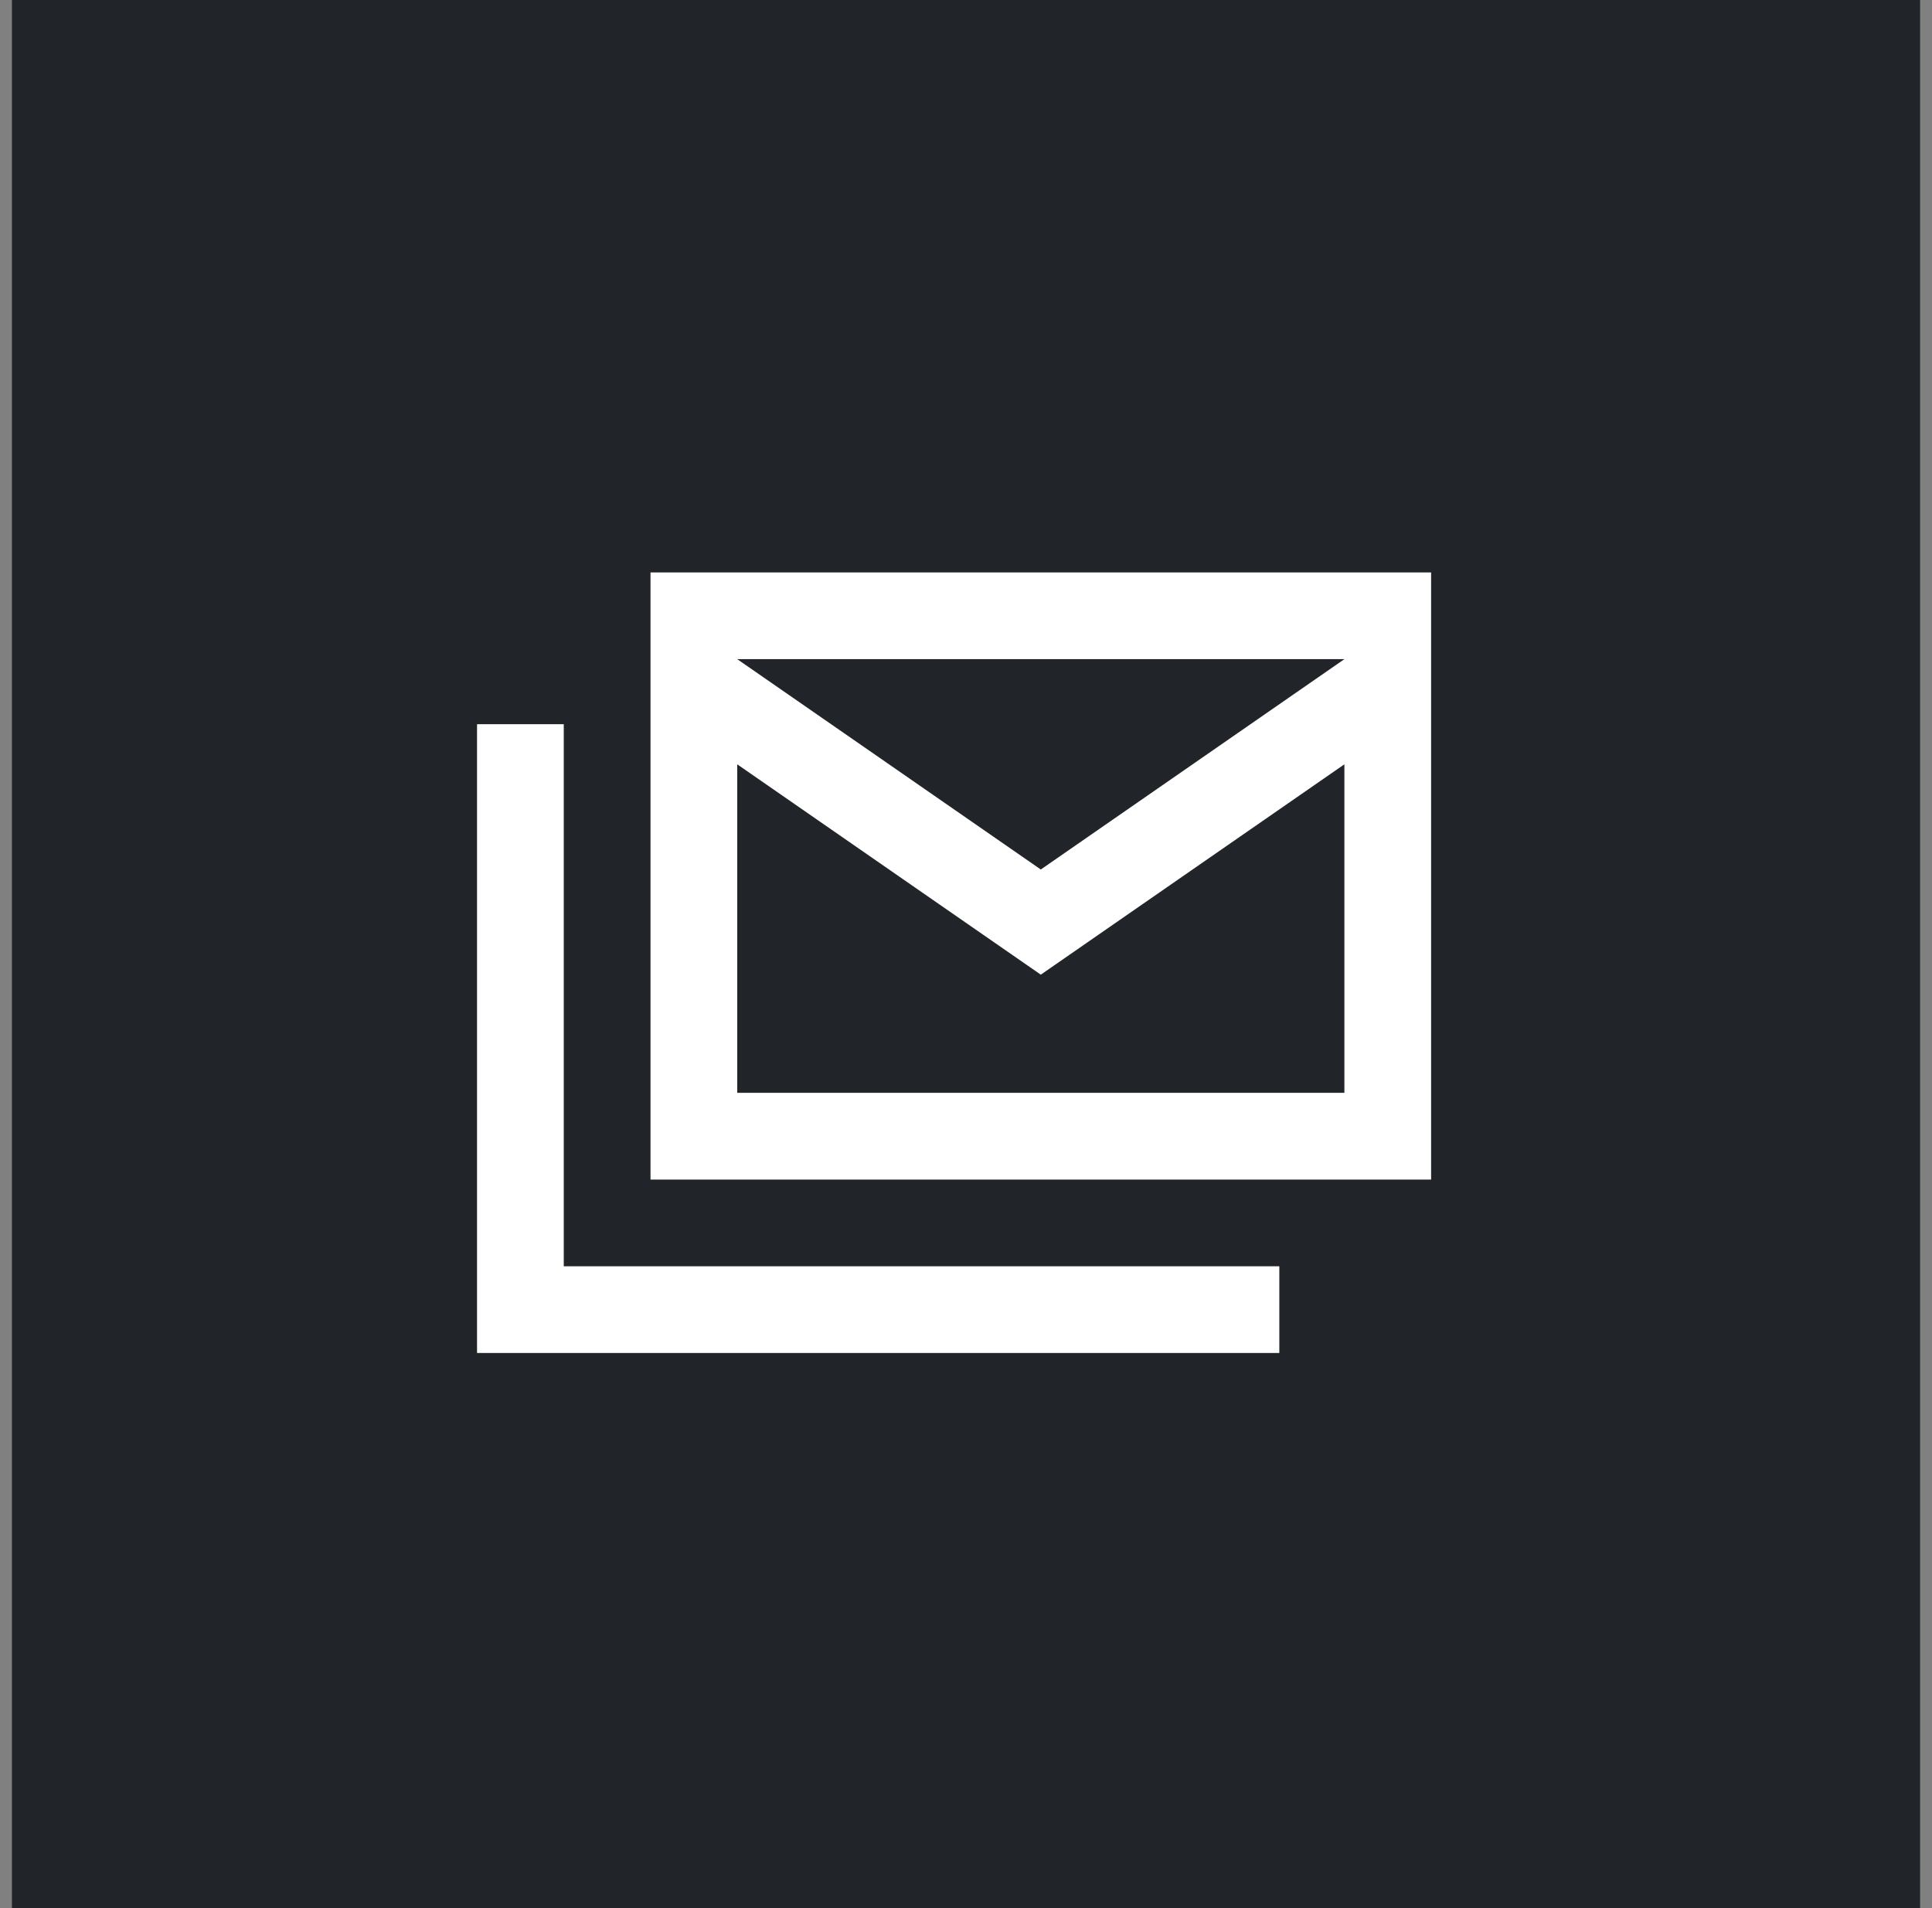
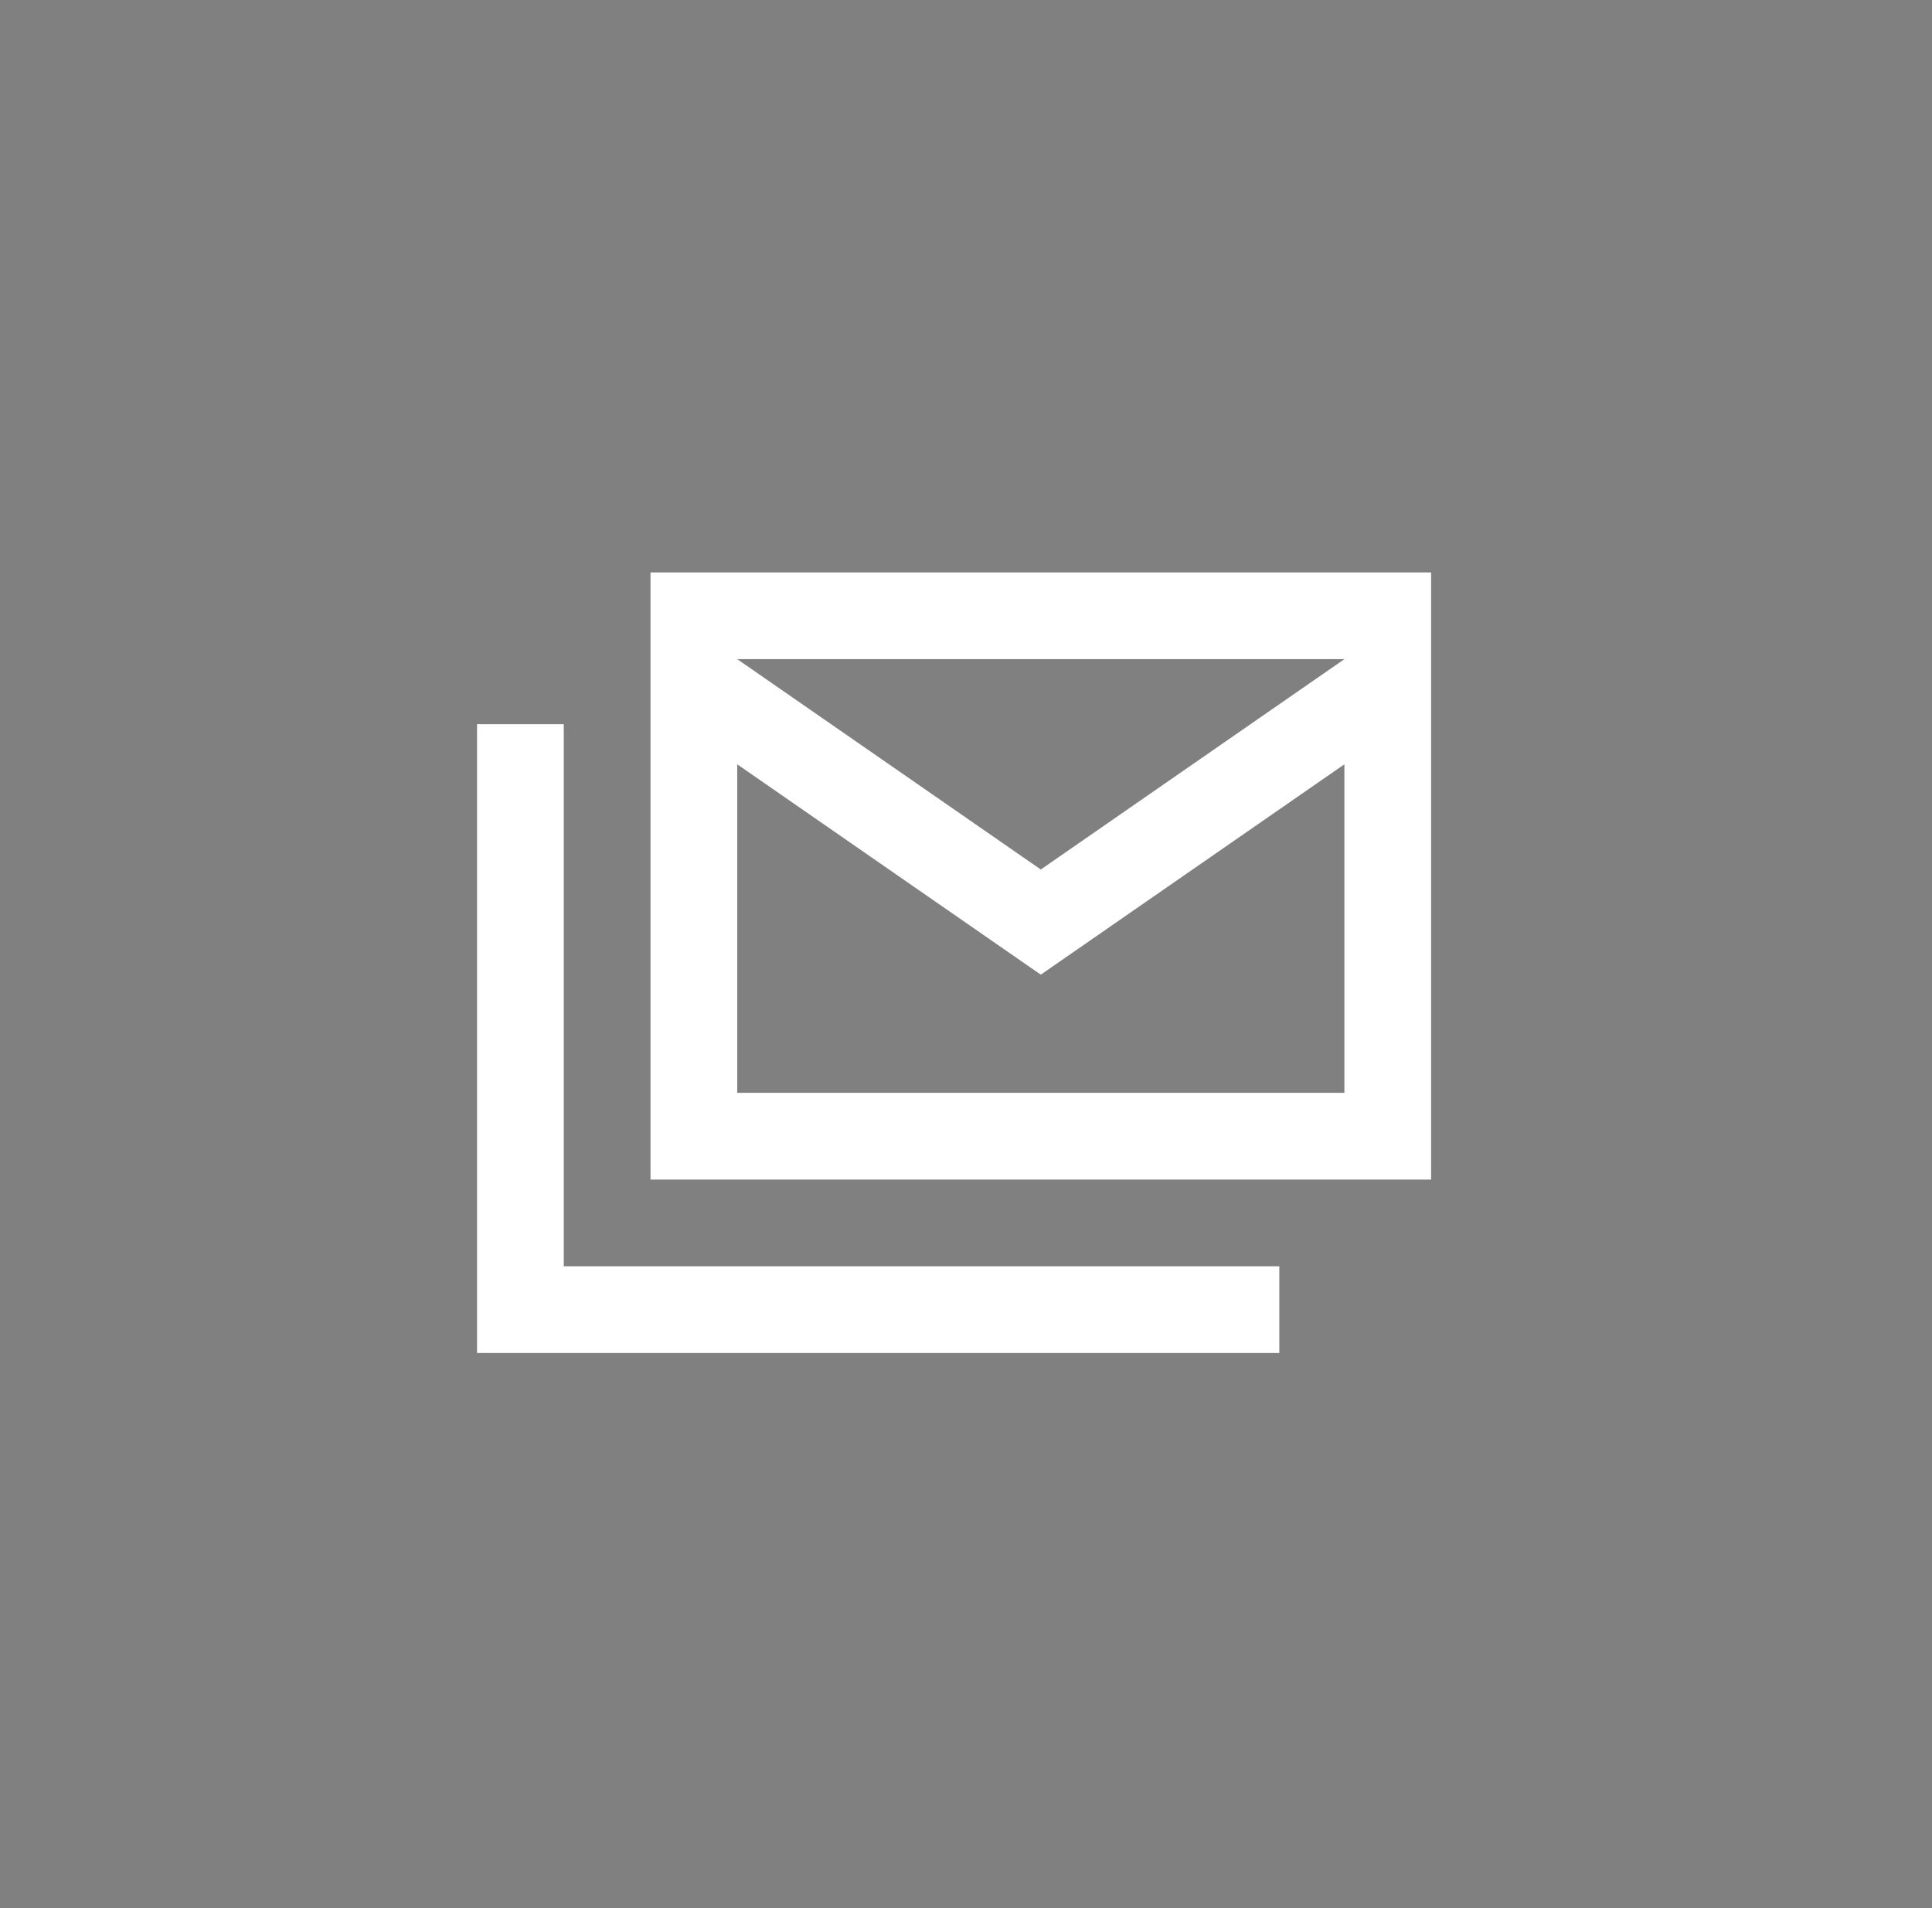
<svg xmlns="http://www.w3.org/2000/svg" width="81" height="80" viewBox="0 0 81 80" fill="none">
  <rect x="0" y="0" width="81" height="80" fill="#808080" stroke="none" />
  <g id="Group 62">
-     <rect id="Rectangle 10" x="0.5" width="80" height="80" fill="#212529" />
    <path id="Vector" d="M27.273 49.455V24H60V49.455H27.273ZM43.636 40.864L30.909 32.045V45.818H56.364V32.045L43.636 40.864ZM43.636 36.455L56.364 27.636H30.909L43.636 36.455ZM20 56.727V30.364H23.636V53.091H53.636V56.727H20Z" fill="white" />
  </g>
</svg>